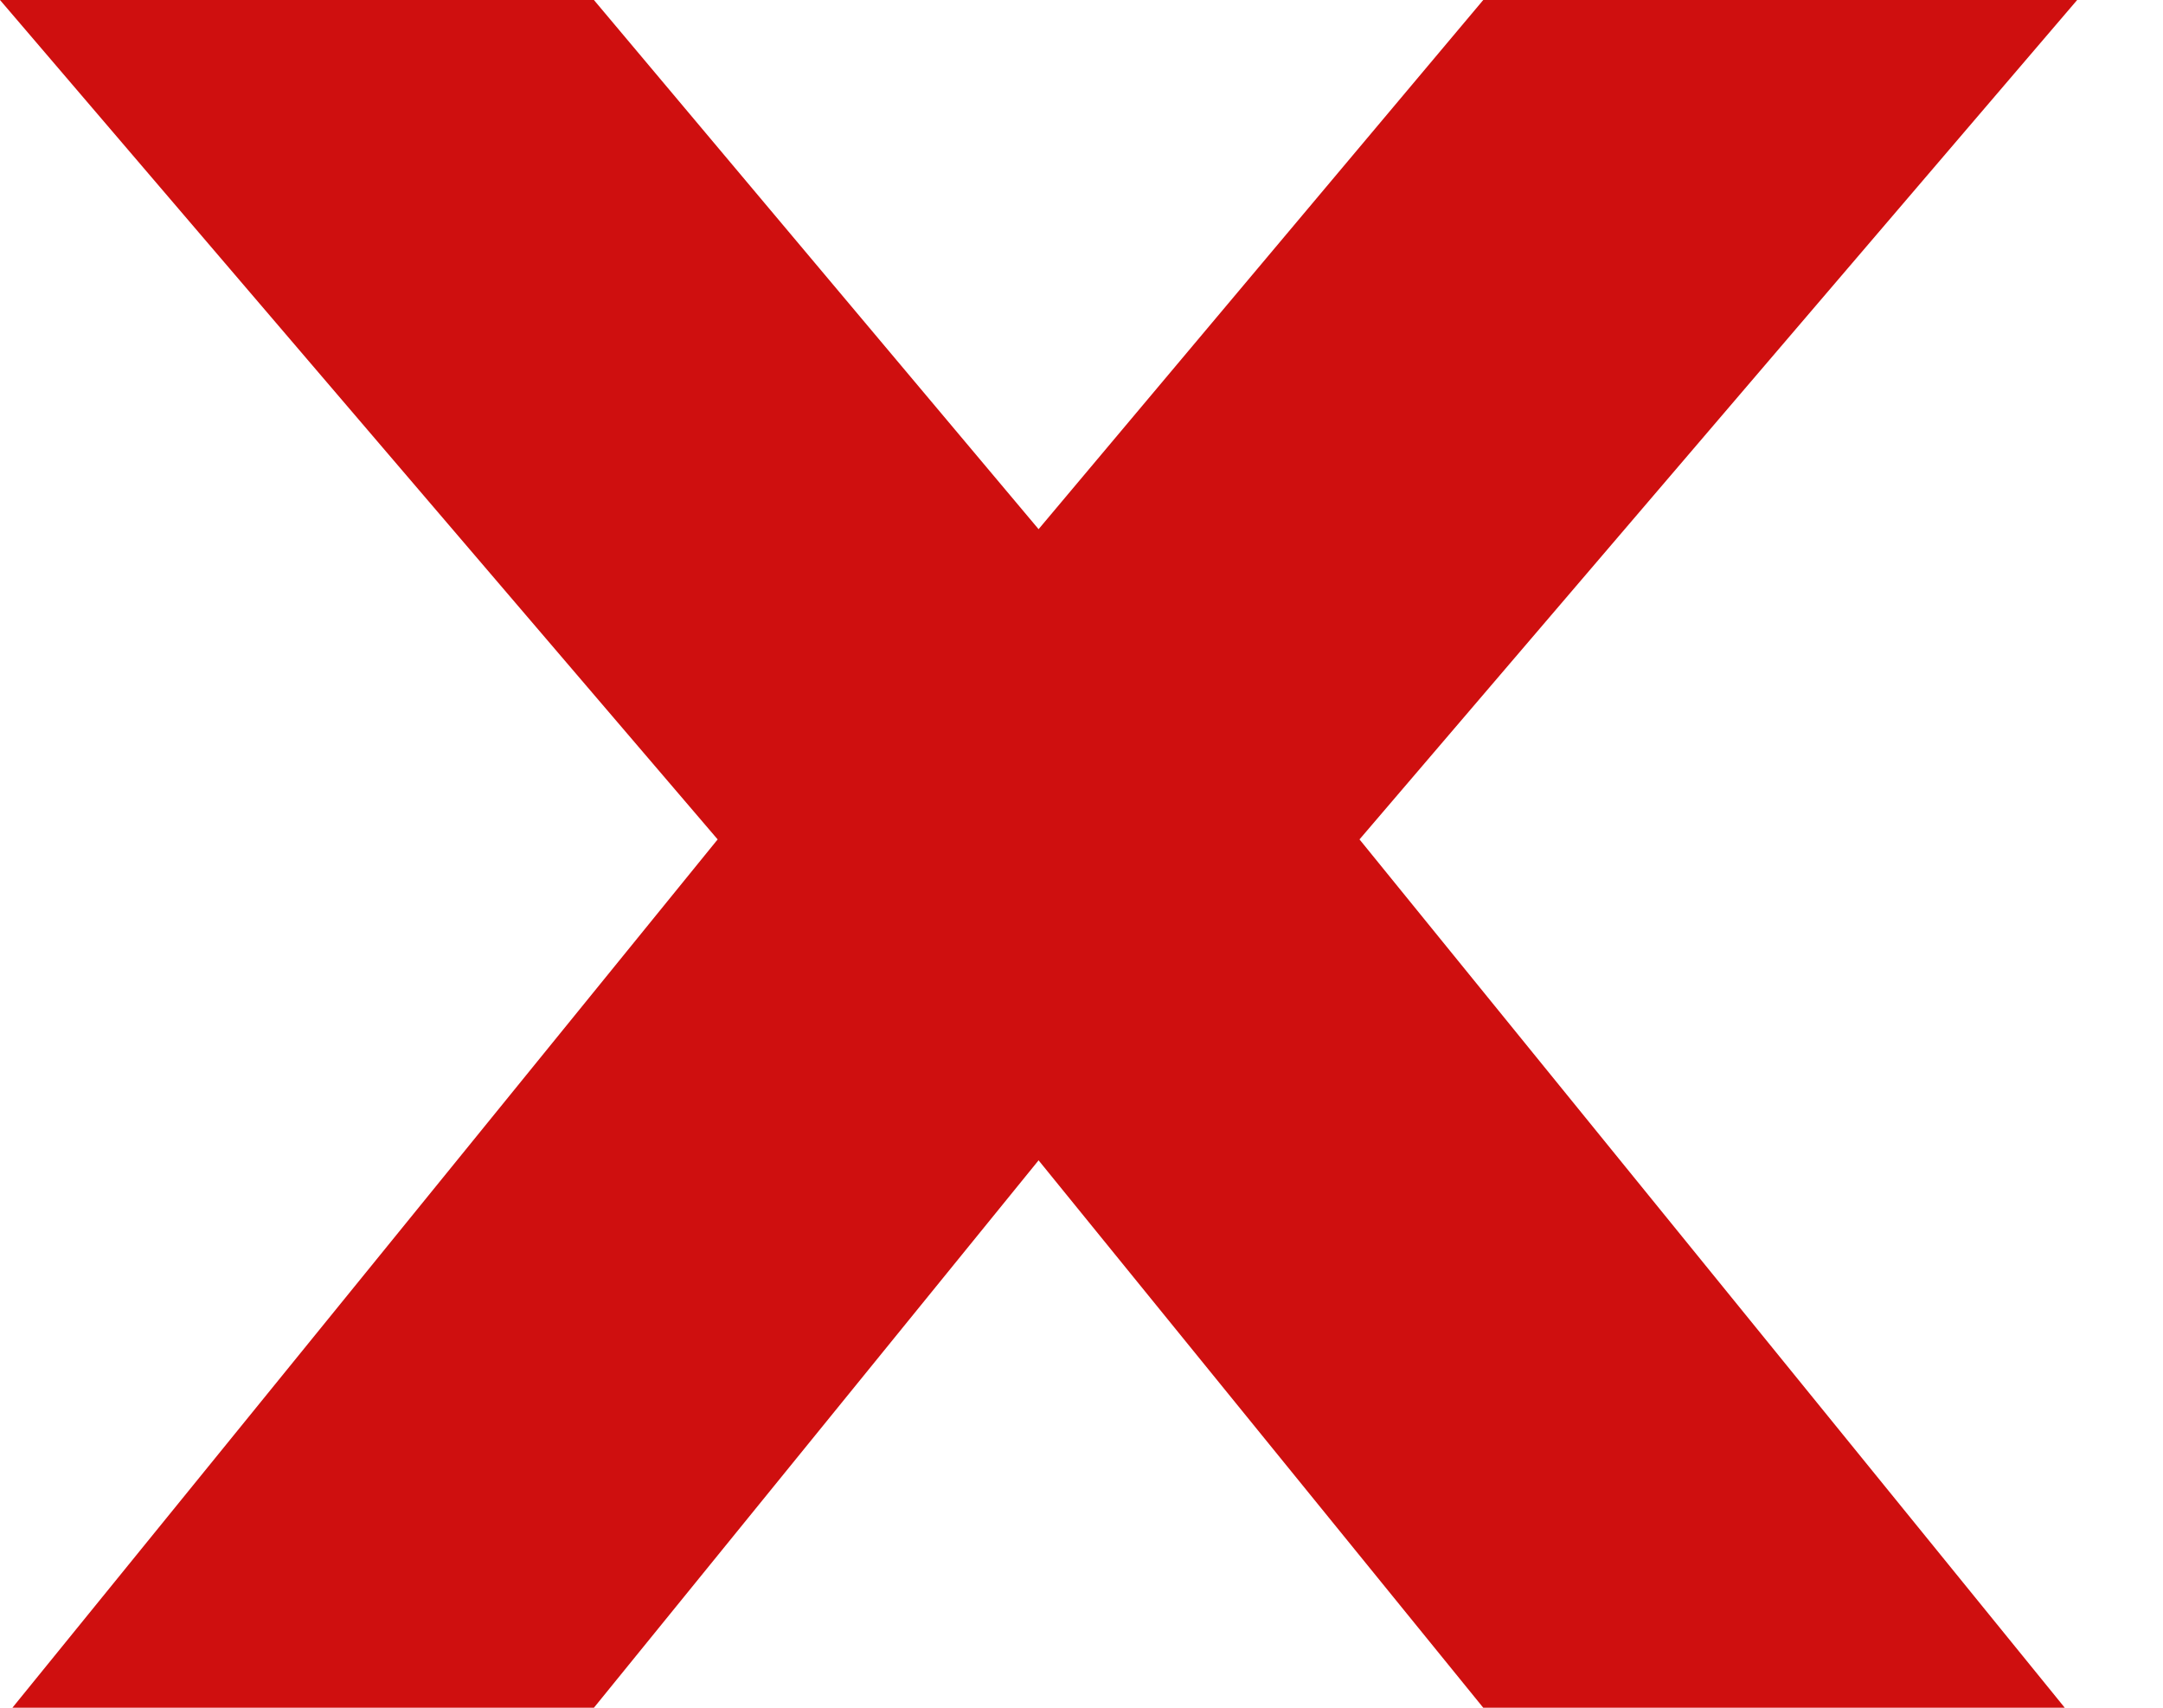
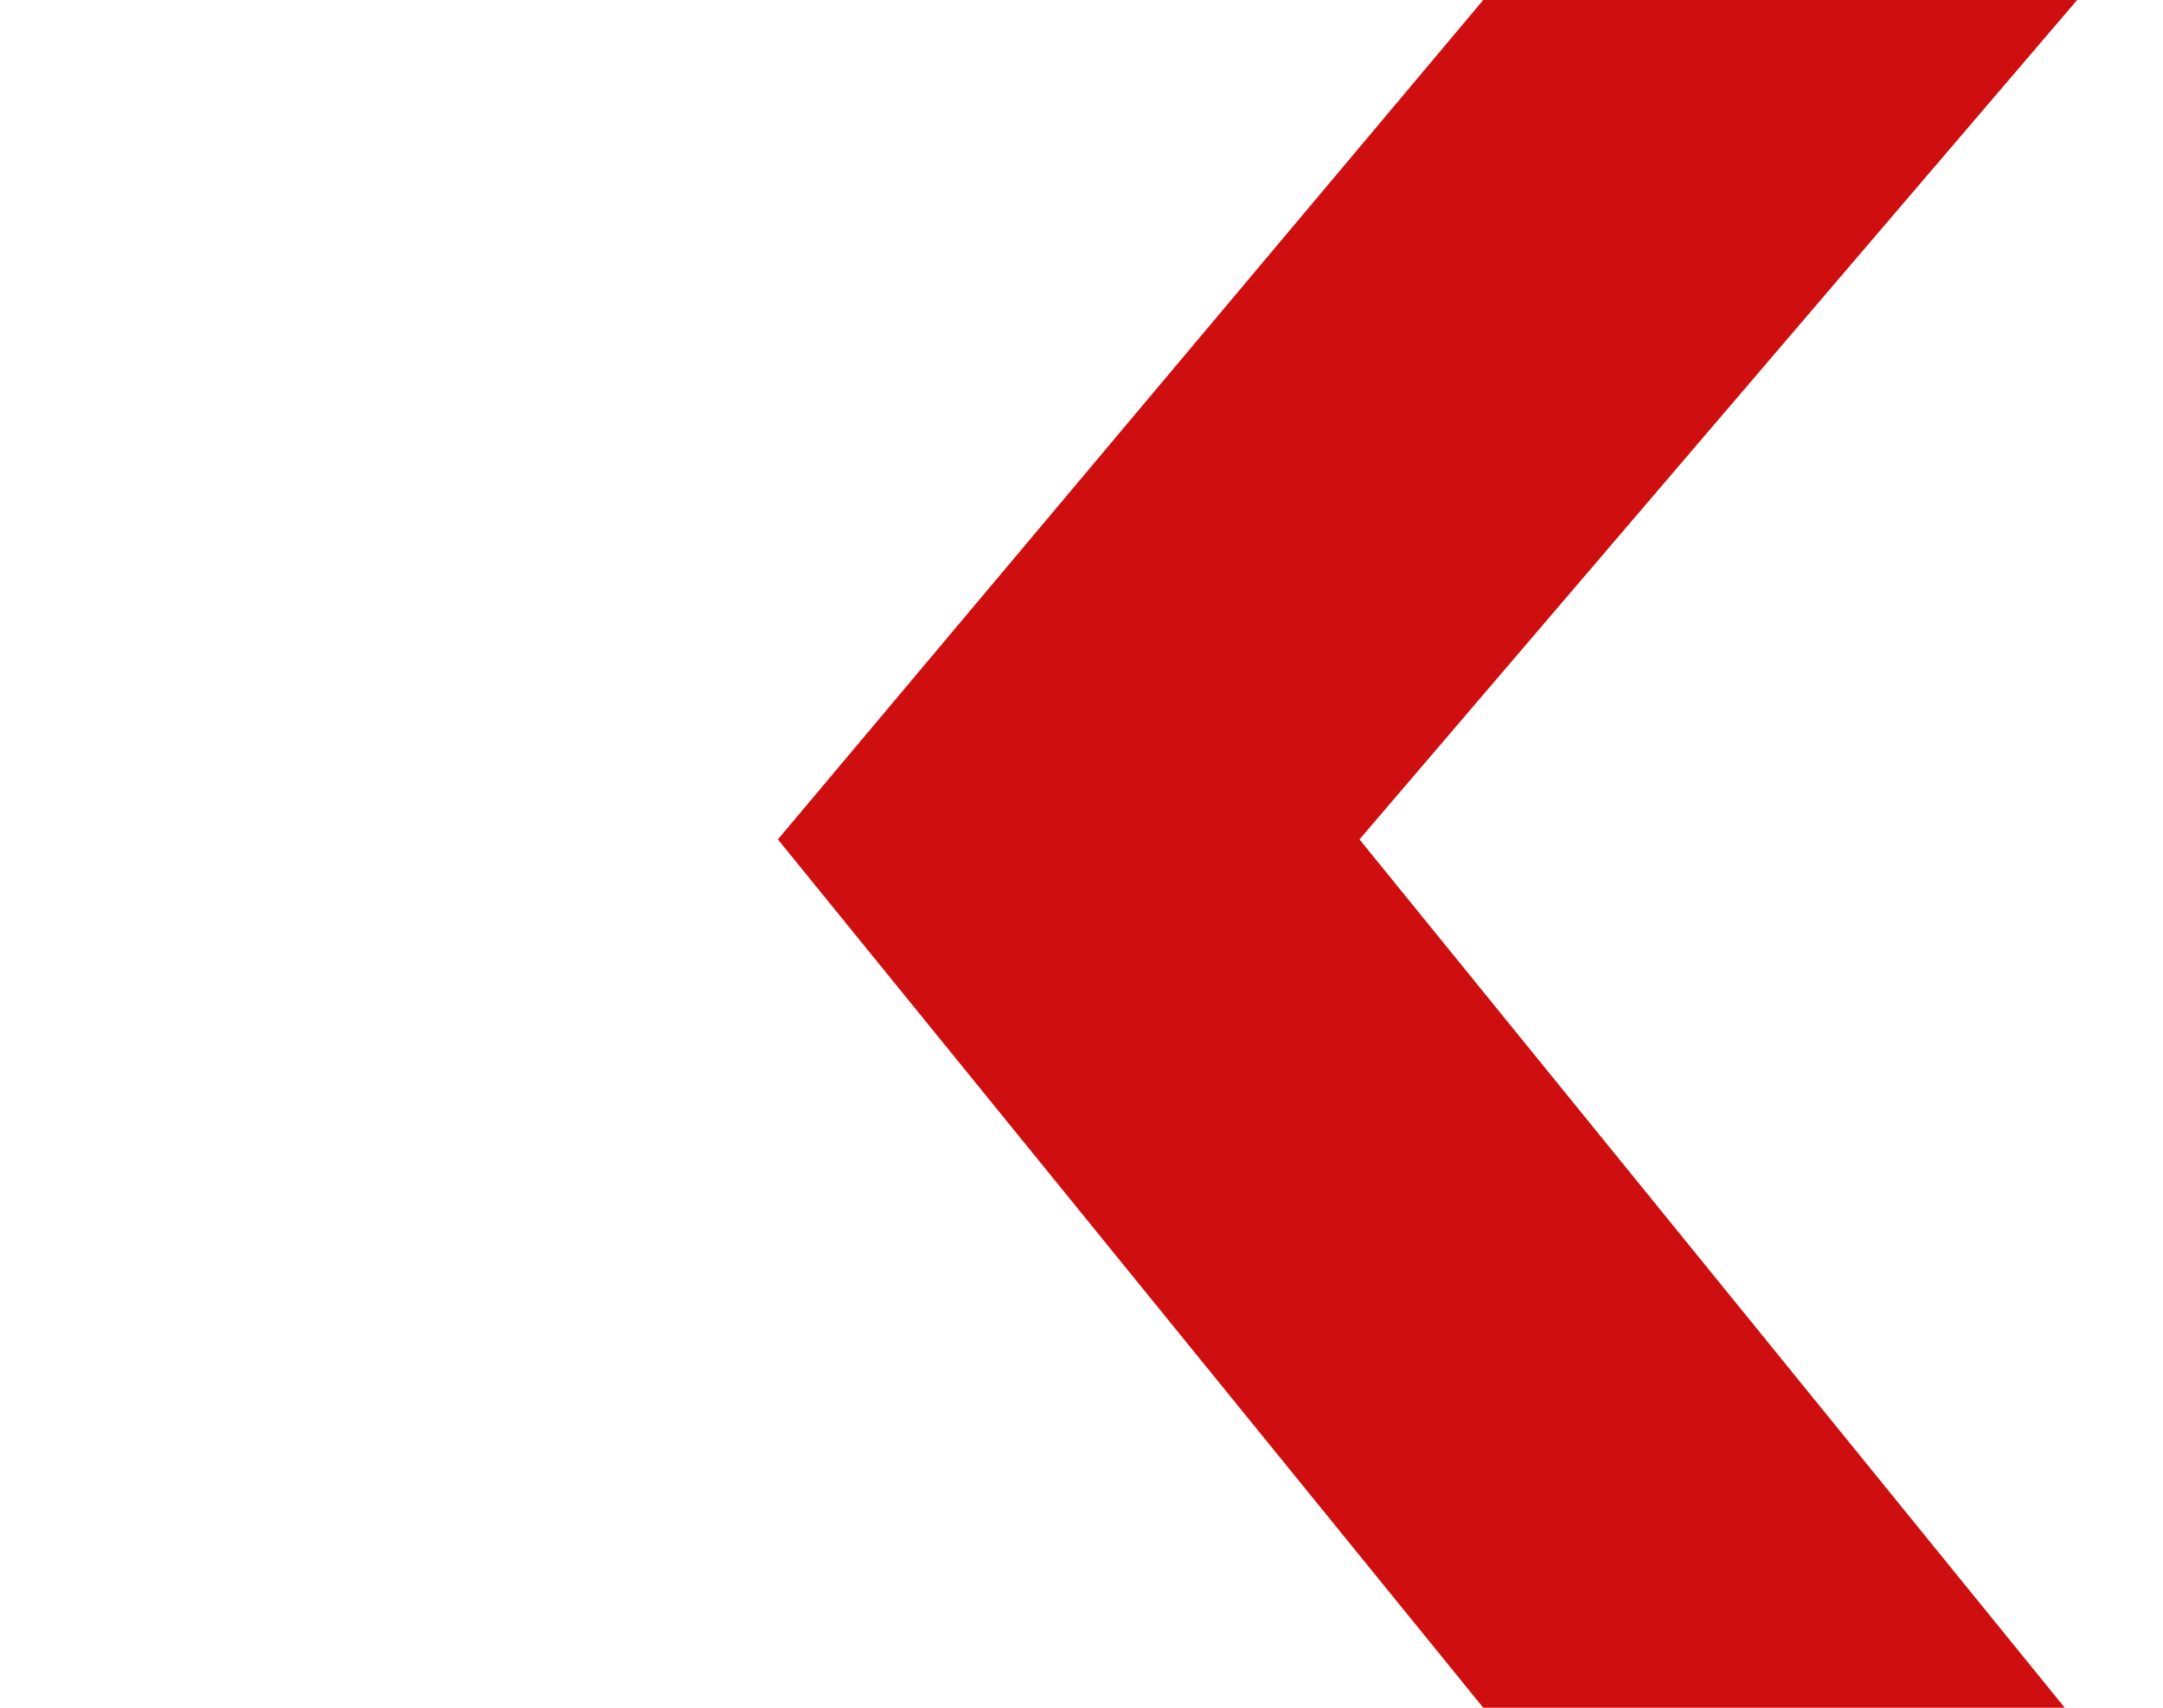
<svg xmlns="http://www.w3.org/2000/svg" width="19" height="15" viewBox="0 0 19 15" fill="none">
-   <path d="M0.109 15L6.304 7.373L0 0H5.217L11.413 7.373L5.217 15H0.109Z" fill="#CF0F0F" />
  <path d="M18.137 15L11.942 7.373L18.246 0H13.029L6.833 7.373L13.029 15H18.137Z" fill="#CF0F0F" />
</svg>